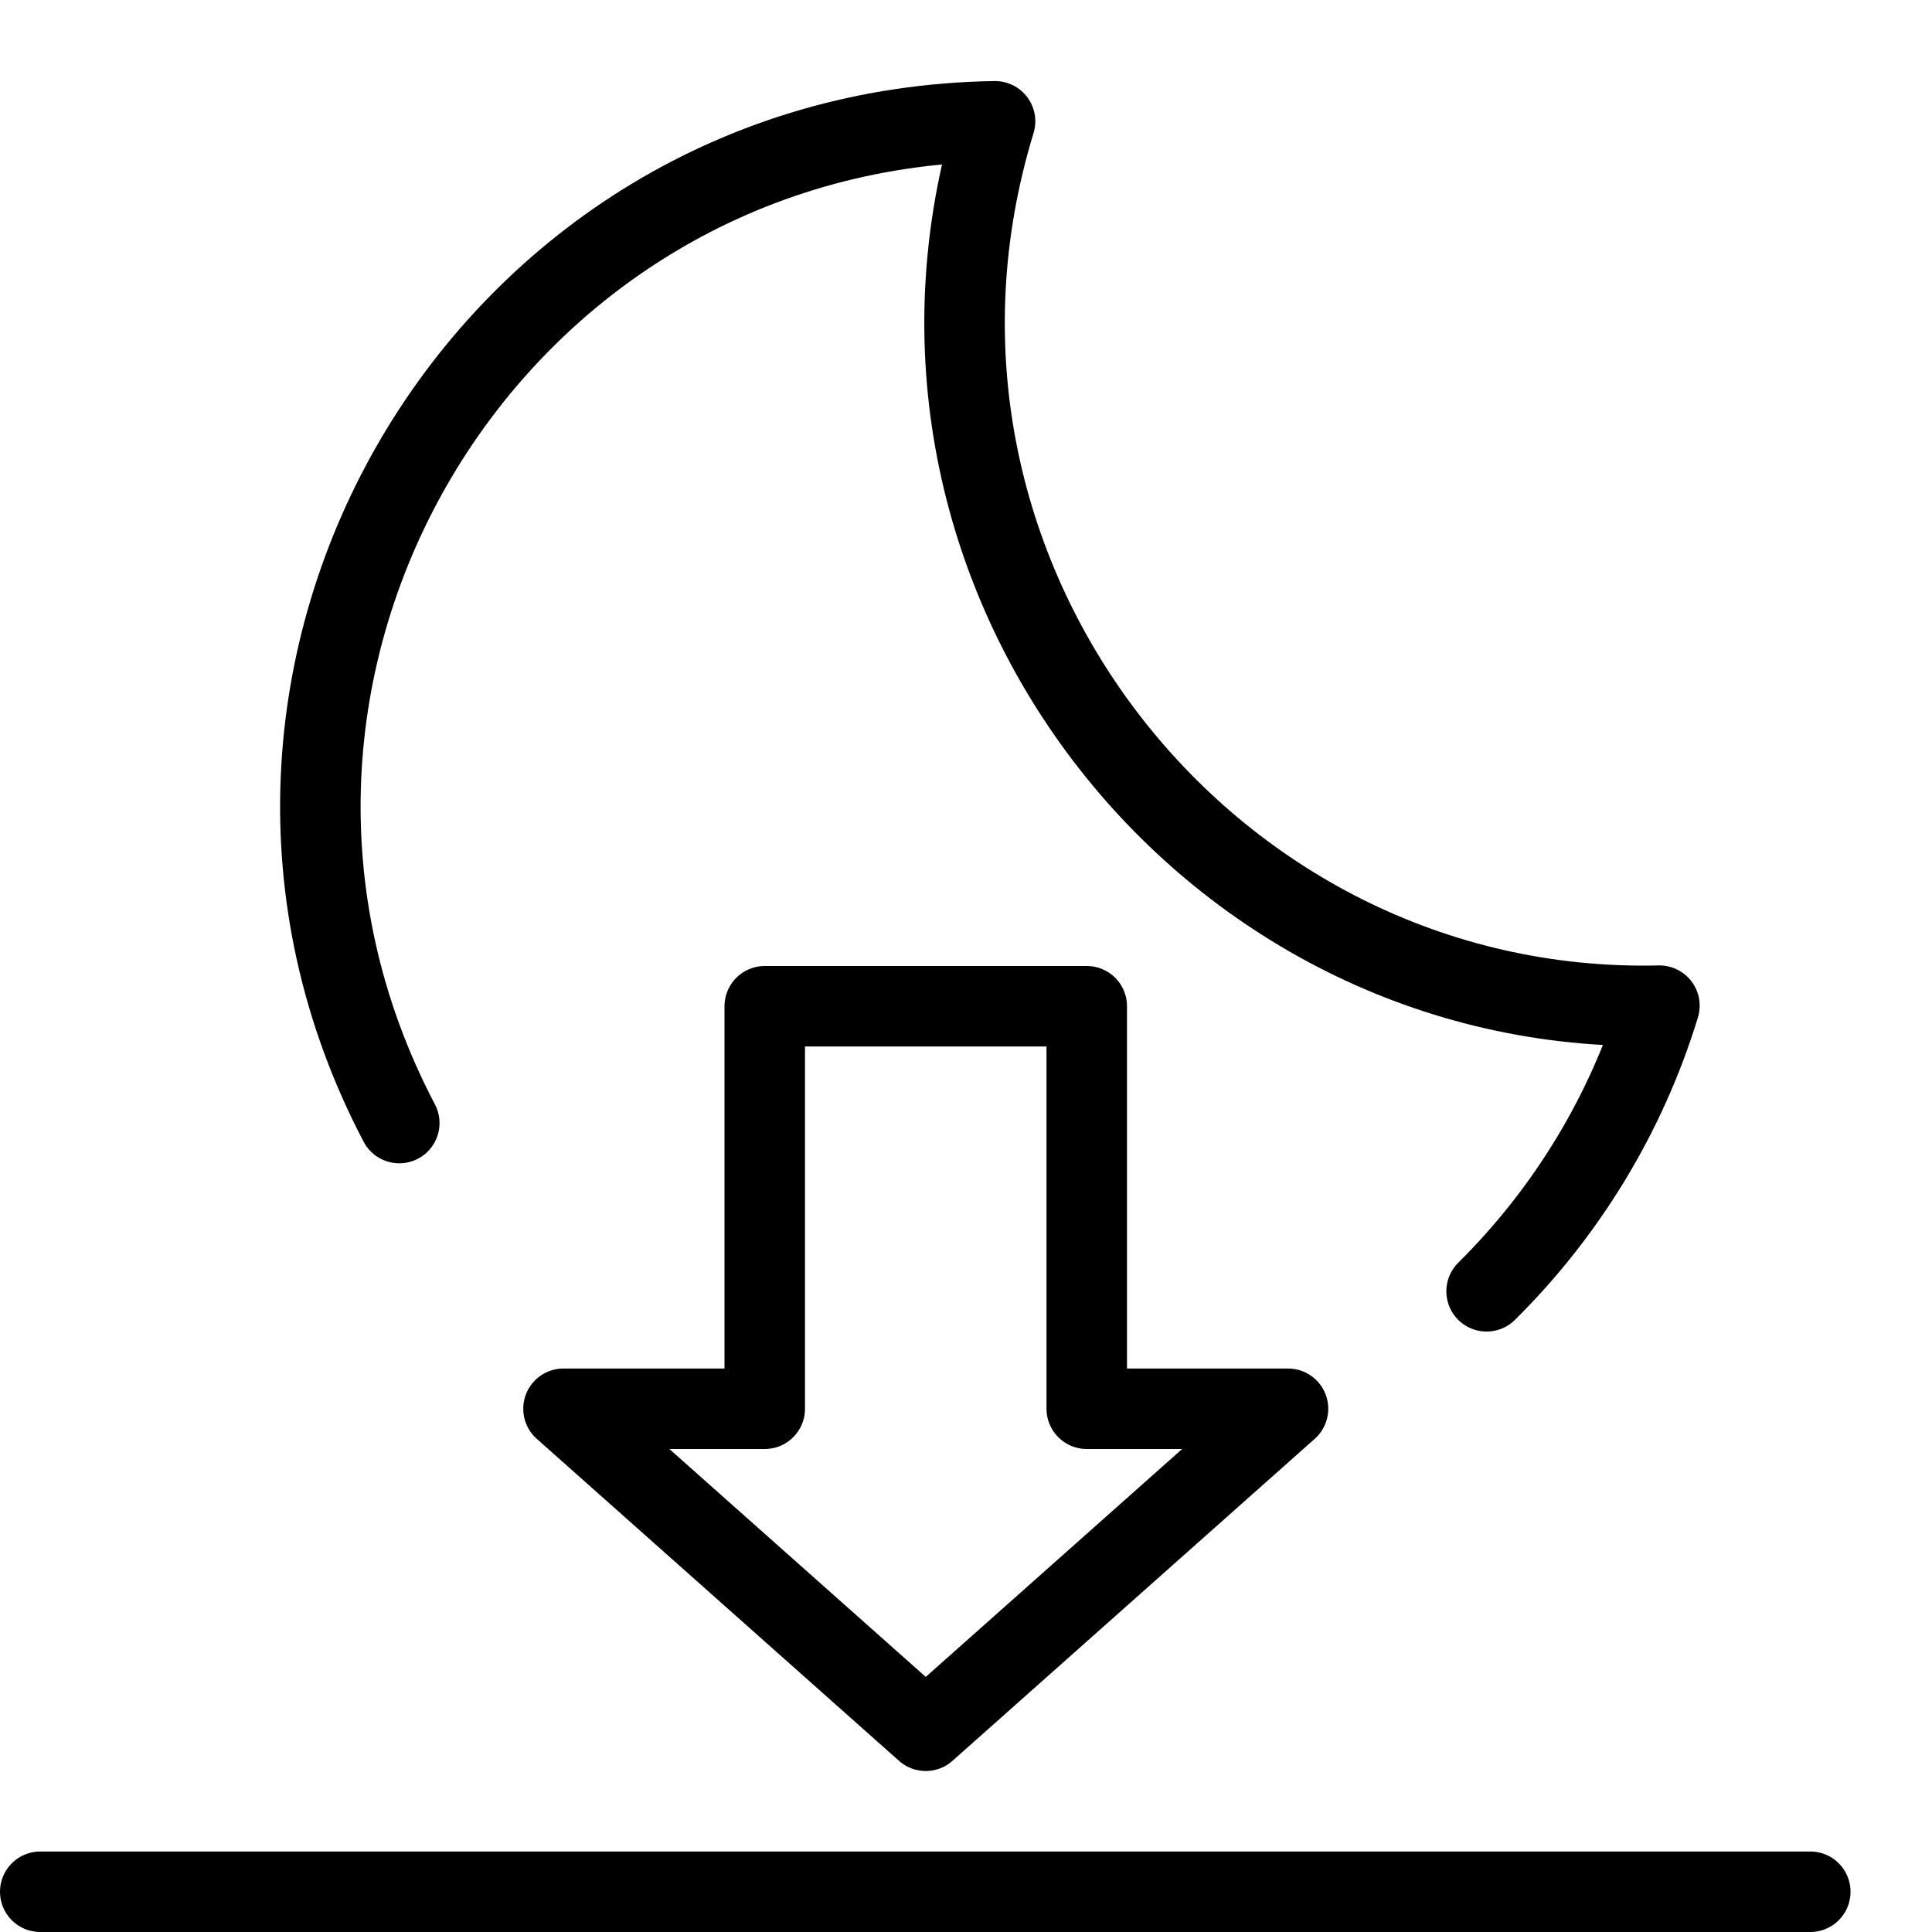
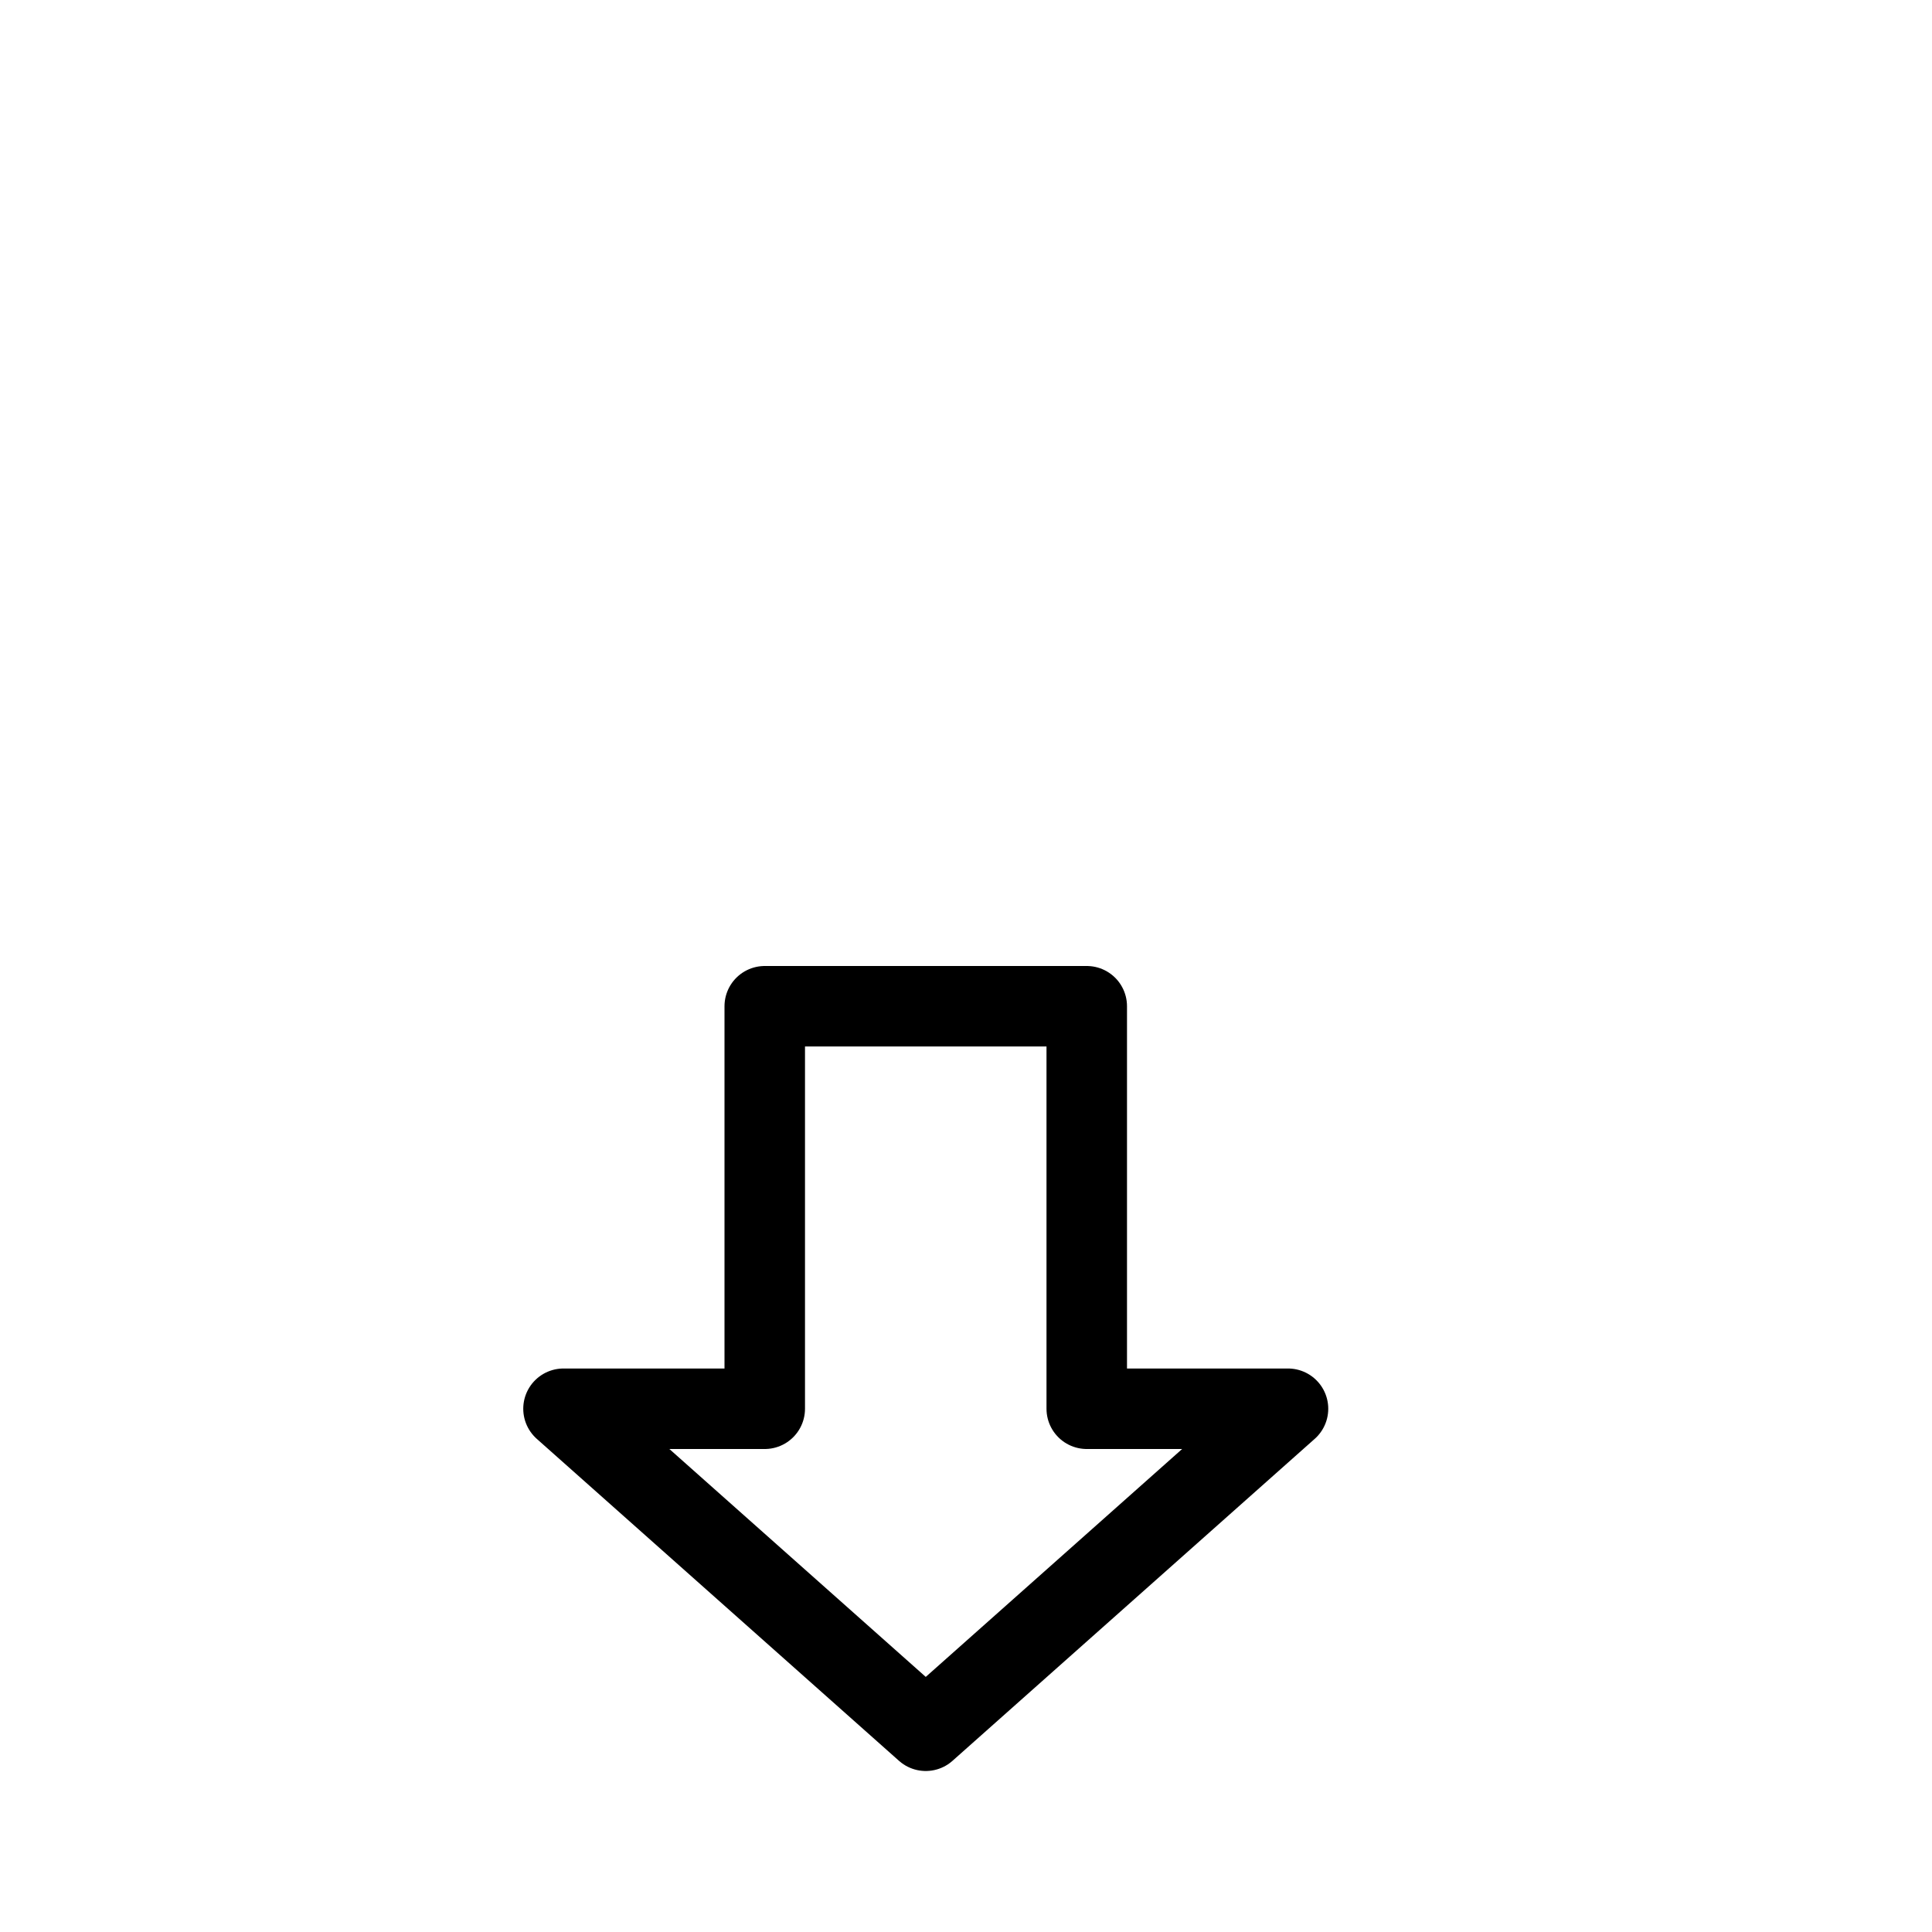
<svg xmlns="http://www.w3.org/2000/svg" version="1.1" x="0px" y="0px" width="24px" height="24px" viewBox="0 0 24 24" enable-background="new 0 0 24 24" xml:space="preserve">
  <g id="Outline_Icons">
    <g>
      <polygon fill="none" stroke="#000000" stroke-linecap="round" stroke-linejoin="round" stroke-miterlimit="10" points="16,17.5     11.5,21.5 7,17.5 9.5,17.5 9.5,12.5 13.5,12.5 13.5,17.5   " />
-       <line fill="none" stroke="#000000" stroke-linecap="round" stroke-linejoin="round" stroke-miterlimit="10" x1="0.5" y1="23.5" x2="22.488" y2="23.5" />
-       <path fill="none" stroke="#000000" stroke-linecap="round" stroke-linejoin="round" stroke-miterlimit="10" d="M18.467,16.041    c0.984-0.975,1.731-2.188,2.147-3.548c-5.664,0.132-9.961-5.407-8.253-10.986C6.012,1.601,2.029,8.372,4.96,13.951" />
    </g>
  </g>
  <g id="Invisible_Shape">
    <rect fill="none" width="24" height="24" />
  </g>
</svg>